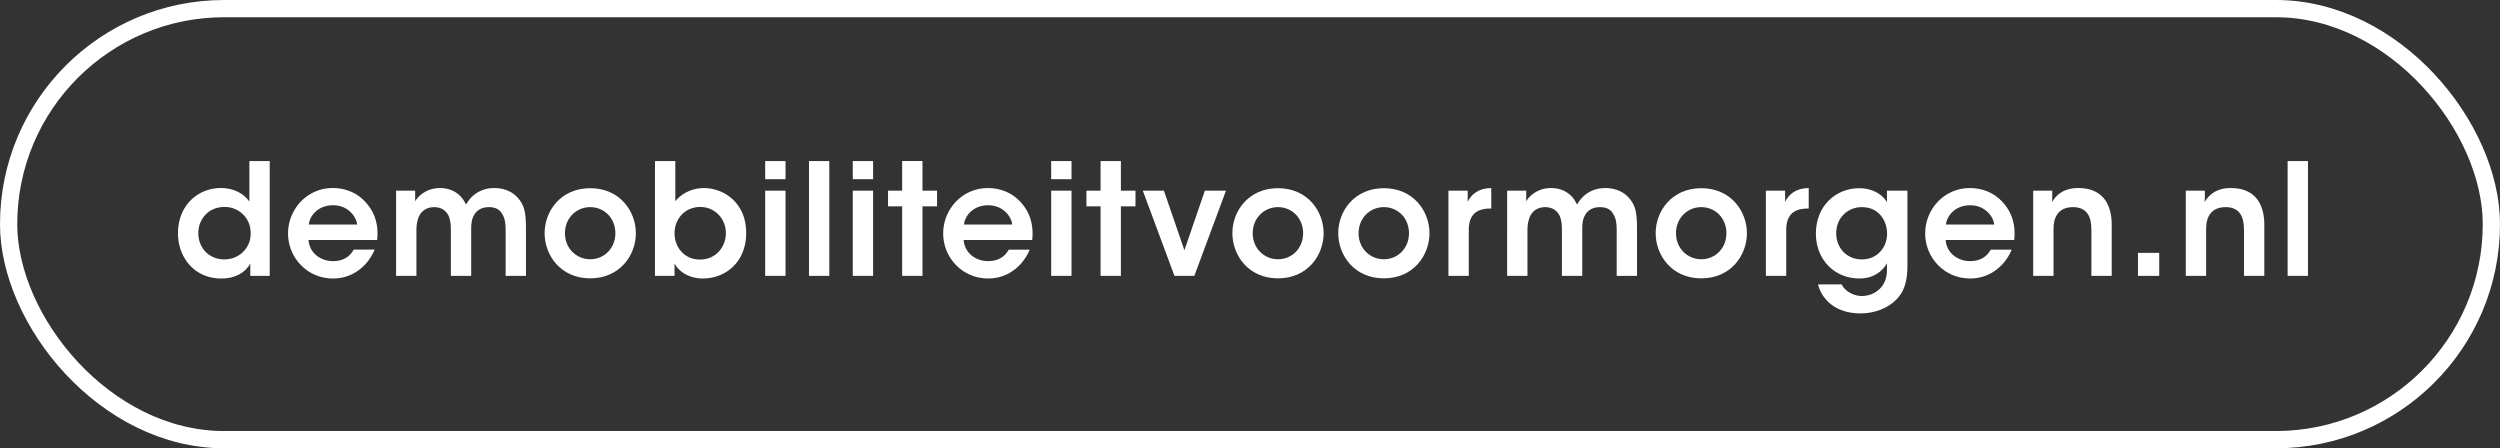
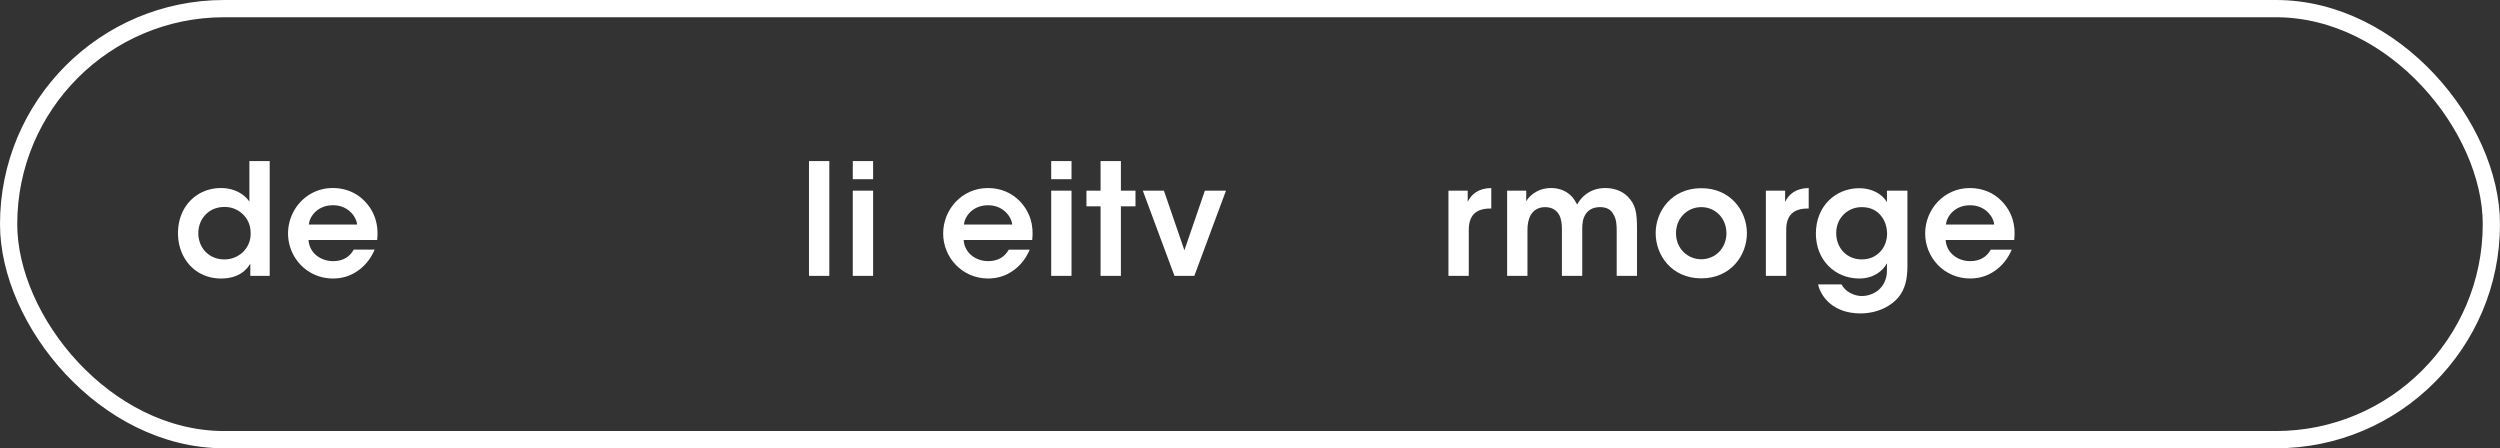
<svg xmlns="http://www.w3.org/2000/svg" width="290" height="52" viewBox="0 0 290 52" fill="none">
  <rect x="0" y="0" width="290" height="52" fill="#333333" stroke="none" />
  <path fill-rule="evenodd" clip-rule="evenodd" d="M28.928 18.68h2.358V32h-2.25v-1.422c-.432.738-1.368 1.728-3.384 1.728-3.042 0-5.004-2.376-5.004-5.256 0-3.204 2.286-5.238 4.968-5.238 1.89 0 2.952 1.008 3.312 1.584V18.68Zm-2.88 5.328c-1.926 0-3.042 1.476-3.042 3.024v.018c0 1.674 1.206 3.042 3.024 3.042.864 0 1.638-.342 2.196-.9a2.902 2.902 0 0 0 .846-2.196c0-.864-.342-1.602-.882-2.124a3.004 3.004 0 0 0-2.142-.864ZM42.288 23.324c1.206 1.242 1.656 2.79 1.458 4.518H35.79c.108 1.584 1.512 2.466 2.862 2.448 1.152 0 1.926-.522 2.376-1.332h2.43c-.468 1.098-1.17 1.926-1.998 2.484-.828.576-1.8.864-2.826.864-3.042 0-5.22-2.466-5.22-5.22 0-2.808 2.196-5.274 5.184-5.274 1.476 0 2.772.558 3.69 1.512Zm-3.672.486c-1.746 0-2.7 1.26-2.79 2.232h5.598c-.09-.936-1.08-2.25-2.808-2.232Z" fill="#fff" />
-   <path d="M45.946 32h2.358v-5.346c0-.576.09-1.188.378-1.71.288-.504.828-.918 1.692-.918.846.018 1.332.396 1.62.918.252.504.306 1.062.306 1.638V32h2.358v-5.418c0-.594.036-1.116.342-1.656.306-.54.882-.9 1.71-.9s1.296.324 1.548.81c.342.522.396 1.206.396 1.836V32h2.358v-5.418c0-2.034-.18-2.844-1.08-3.78-.756-.774-1.8-.99-2.628-.99-1.044 0-1.908.396-2.52.972-.324.306-.54.63-.72.936-.126-.252-.378-.666-.594-.9-.72-.774-1.62-1.008-2.43-1.008-1.71 0-2.664 1.098-2.88 1.548v-1.242h-2.214V32Z" fill="#fff" />
-   <path fill-rule="evenodd" clip-rule="evenodd" d="M68.468 32.288c-3.438 0-5.292-2.682-5.292-5.238v-.018c0-2.52 1.854-5.202 5.292-5.202 3.438 0 5.292 2.682 5.292 5.22 0 2.556-1.854 5.238-5.292 5.238Zm0-8.262c-1.62 0-2.934 1.278-2.934 3.024v.018c0 1.728 1.314 3.006 2.934 3.006s2.916-1.278 2.916-3.024-1.296-3.024-2.916-3.024ZM78.246 32h-2.268V18.68h2.358v4.662c.972-1.206 2.394-1.53 3.294-1.53 2.34 0 4.932 1.71 4.932 5.202 0 3.348-2.34 5.292-5.04 5.292-1.548 0-2.754-.756-3.276-1.728V32Zm2.934-1.89c1.926 0 3.024-1.53 3.024-3.06v-.018c0-1.62-1.242-3.024-2.97-3.024-1.836 0-2.988 1.44-2.988 3.042 0 1.656 1.152 3.06 2.934 3.06ZM91.12 20.786h-2.358V18.68h2.358v2.106Zm0 11.214h-2.358v-9.882h2.358V32Z" fill="#fff" />
  <path d="M93.842 32H96.2V18.68h-2.358V32Z" fill="#fff" />
  <path fill-rule="evenodd" clip-rule="evenodd" d="M101.28 20.786h-2.358V18.68h2.358v2.106Zm0 11.214h-2.358v-9.882h2.358V32Z" fill="#fff" />
-   <path d="M104.65 32h2.358v-8.064h1.692v-1.818h-1.692V18.68h-2.358v3.438h-1.638v1.818h1.638V32Z" fill="#fff" />
  <path fill-rule="evenodd" clip-rule="evenodd" d="M118.28 23.324c1.206 1.242 1.656 2.79 1.458 4.518h-7.956c.108 1.584 1.512 2.466 2.862 2.448 1.152 0 1.926-.522 2.376-1.332h2.43c-.468 1.098-1.17 1.926-1.998 2.484-.828.576-1.8.864-2.826.864-3.042 0-5.22-2.466-5.22-5.22 0-2.808 2.196-5.274 5.184-5.274 1.476 0 2.772.558 3.69 1.512Zm-3.672.486c-1.746 0-2.7 1.26-2.79 2.232h5.598c-.09-.936-1.08-2.25-2.808-2.232ZM124.296 20.786h-2.358V18.68h2.358v2.106Zm0 11.214h-2.358v-9.882h2.358V32Z" fill="#fff" />
  <path d="M127.666 32h2.358v-8.064h1.692v-1.818h-1.692V18.68h-2.358v3.438h-1.638v1.818h1.638V32ZM142.214 22.118h-2.448l-2.376 6.912-2.376-6.912h-2.448L136.238 32h2.304l3.672-9.882Z" fill="#fff" />
-   <path fill-rule="evenodd" clip-rule="evenodd" d="M148.248 32.288c-3.438 0-5.292-2.682-5.292-5.238v-.018c0-2.52 1.854-5.202 5.292-5.202 3.438 0 5.292 2.682 5.292 5.22 0 2.556-1.854 5.238-5.292 5.238Zm0-8.262c-1.62 0-2.934 1.278-2.934 3.024v.018c0 1.728 1.314 3.006 2.934 3.006s2.916-1.278 2.916-3.024-1.296-3.024-2.916-3.024ZM160.528 32.288c-3.438 0-5.292-2.682-5.292-5.238v-.018c0-2.52 1.854-5.202 5.292-5.202 3.438 0 5.292 2.682 5.292 5.22 0 2.556-1.854 5.238-5.292 5.238Zm0-8.262c-1.62 0-2.934 1.278-2.934 3.024v.018c0 1.728 1.314 3.006 2.934 3.006s2.916-1.278 2.916-3.024-1.296-3.024-2.916-3.024Z" fill="#fff" />
  <path d="M168.02 32h2.358v-5.328c0-1.71.846-2.484 2.502-2.484h.108v-2.376c-1.494.018-2.304.72-2.736 1.602v-1.296h-2.232V32ZM174.828 32h2.358v-5.346c0-.576.09-1.188.378-1.71.288-.504.828-.918 1.692-.918.846.018 1.332.396 1.62.918.252.504.306 1.062.306 1.638V32h2.358v-5.418c0-.594.036-1.116.342-1.656.306-.54.882-.9 1.71-.9s1.296.324 1.548.81c.342.522.396 1.206.396 1.836V32h2.358v-5.418c0-2.034-.18-2.844-1.08-3.78-.756-.774-1.8-.99-2.628-.99-1.044 0-1.908.396-2.52.972-.324.306-.54.63-.72.936-.126-.252-.378-.666-.594-.9-.72-.774-1.62-1.008-2.43-1.008-1.71 0-2.664 1.098-2.88 1.548v-1.242h-2.214V32Z" fill="#fff" />
  <path fill-rule="evenodd" clip-rule="evenodd" d="M197.35 32.288c-3.438 0-5.292-2.682-5.292-5.238v-.018c0-2.52 1.854-5.202 5.292-5.202 3.438 0 5.292 2.682 5.292 5.22 0 2.556-1.854 5.238-5.292 5.238Zm0-8.262c-1.62 0-2.934 1.278-2.934 3.024v.018c0 1.728 1.314 3.006 2.934 3.006s2.916-1.278 2.916-3.024-1.296-3.024-2.916-3.024Z" fill="#fff" />
  <path d="M204.842 32h2.358v-5.328c0-1.71.846-2.484 2.502-2.484h.108v-2.376c-1.494.018-2.304.72-2.736 1.602v-1.296h-2.232V32Z" fill="#fff" />
  <path fill-rule="evenodd" clip-rule="evenodd" d="M218.886 22.118h2.376v8.712c0 1.62-.306 2.664-.918 3.492-.846 1.134-2.502 2.034-4.536 2.034-3.078 0-4.554-1.836-4.914-3.366h2.736c.216.45.594.792 1.026 1.008.486.27 1.008.342 1.296.342 1.404 0 2.934-.972 2.934-2.97v-.828c-.486.882-1.53 1.764-3.204 1.764-2.844 0-5.04-2.16-5.04-5.202 0-3.222 2.304-5.274 5.04-5.274 1.422 0 2.646.648 3.204 1.62v-1.332Zm-2.934 1.908c-1.602 0-2.952 1.242-2.952 3.006v.018c0 1.728 1.242 3.042 2.952 3.042.882 0 1.584-.306 2.106-.846.522-.522.828-1.26.846-2.106 0-.756-.234-1.548-.72-2.124-.468-.594-1.206-.99-2.232-.99ZM232.192 23.324c1.206 1.242 1.656 2.79 1.458 4.518h-7.956c.108 1.584 1.512 2.466 2.862 2.448 1.152 0 1.926-.522 2.376-1.332h2.43c-.468 1.098-1.17 1.926-1.998 2.484-.828.576-1.8.864-2.826.864-3.042 0-5.22-2.466-5.22-5.22 0-2.808 2.196-5.274 5.184-5.274 1.476 0 2.772.558 3.69 1.512Zm-3.672.486c-1.746 0-2.7 1.26-2.79 2.232h5.598c-.09-.936-1.08-2.25-2.808-2.232Z" fill="#fff" />
-   <path d="M235.85 32h2.358v-5.454c0-1.386.576-2.502 2.25-2.52 1.656 0 2.142 1.134 2.142 2.61V32h2.358v-5.958c0-1.746-.612-4.212-3.834-4.23-1.764-.018-2.646.846-3.078 1.62.018-.468.018-.882.018-1.314h-2.214V32ZM250.47 29.336h-2.466V32h2.466v-2.664ZM253.552 32h2.358v-5.454c0-1.386.576-2.502 2.25-2.52 1.656 0 2.142 1.134 2.142 2.61V32h2.358v-5.958c0-1.746-.612-4.212-3.834-4.23-1.764-.018-2.646.846-3.078 1.62.018-.468.018-.882.018-1.314h-2.214V32ZM265.364 32h2.358V18.68h-2.358V32Z" fill="#fff" />
  <rect x="1" y="1" width="288" height="50" rx="25" stroke="#fff" stroke-width="2" />
</svg>